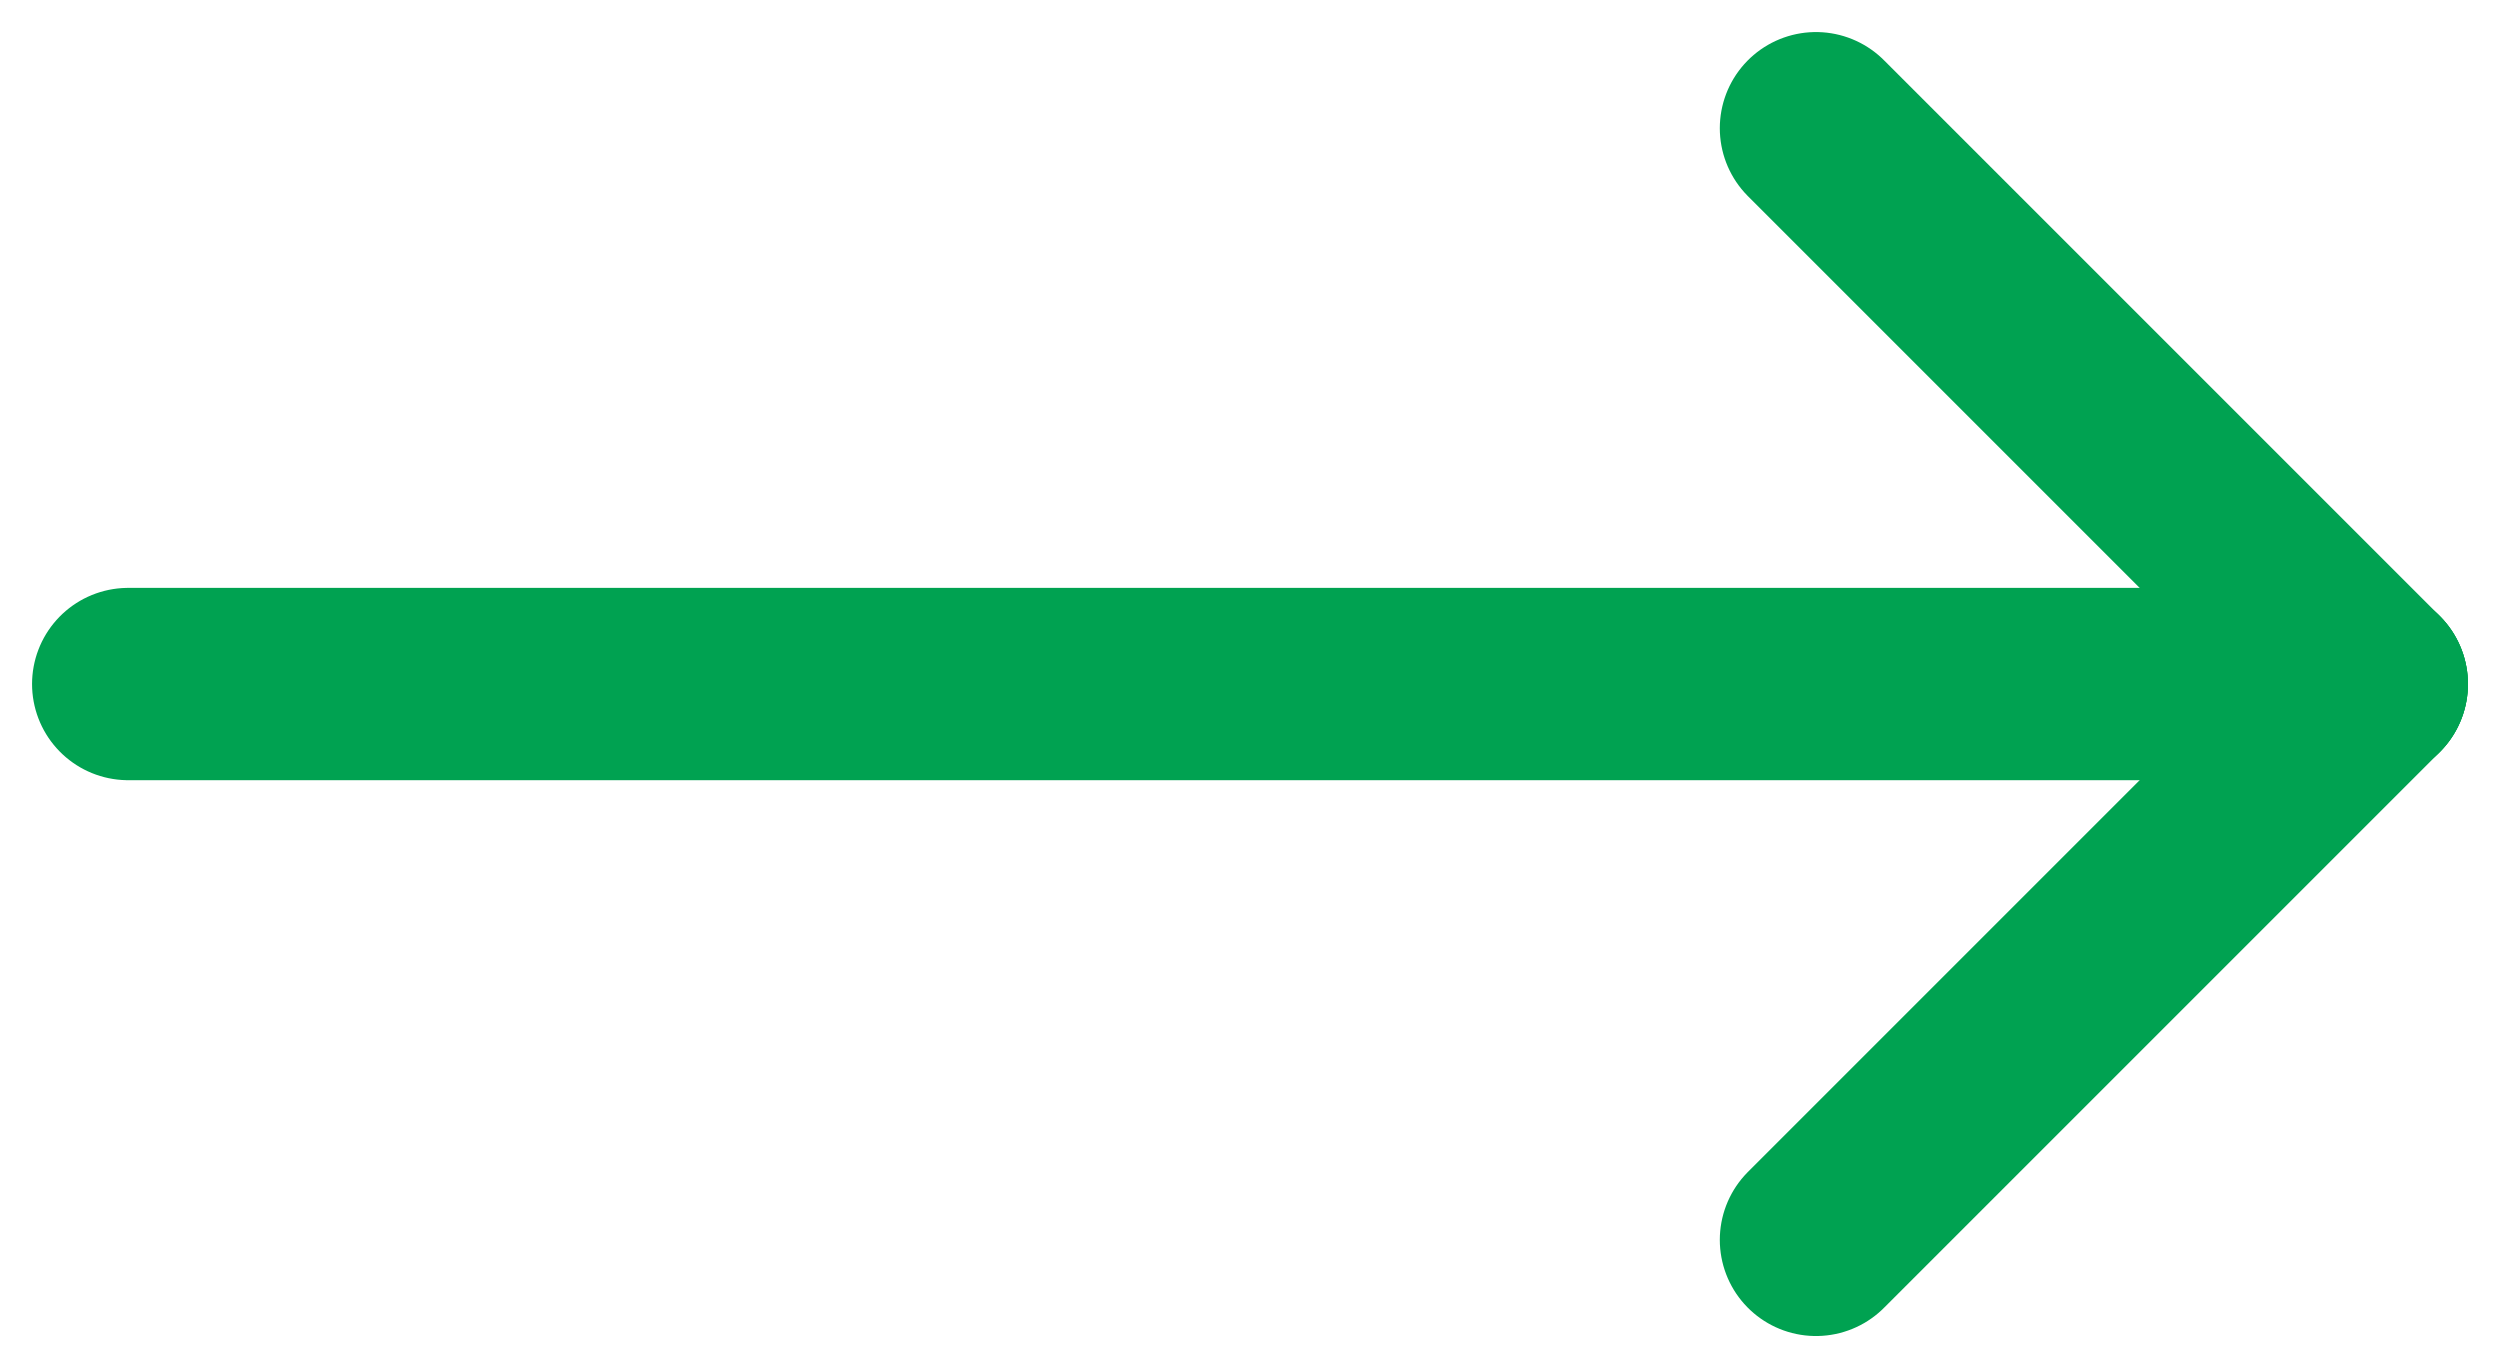
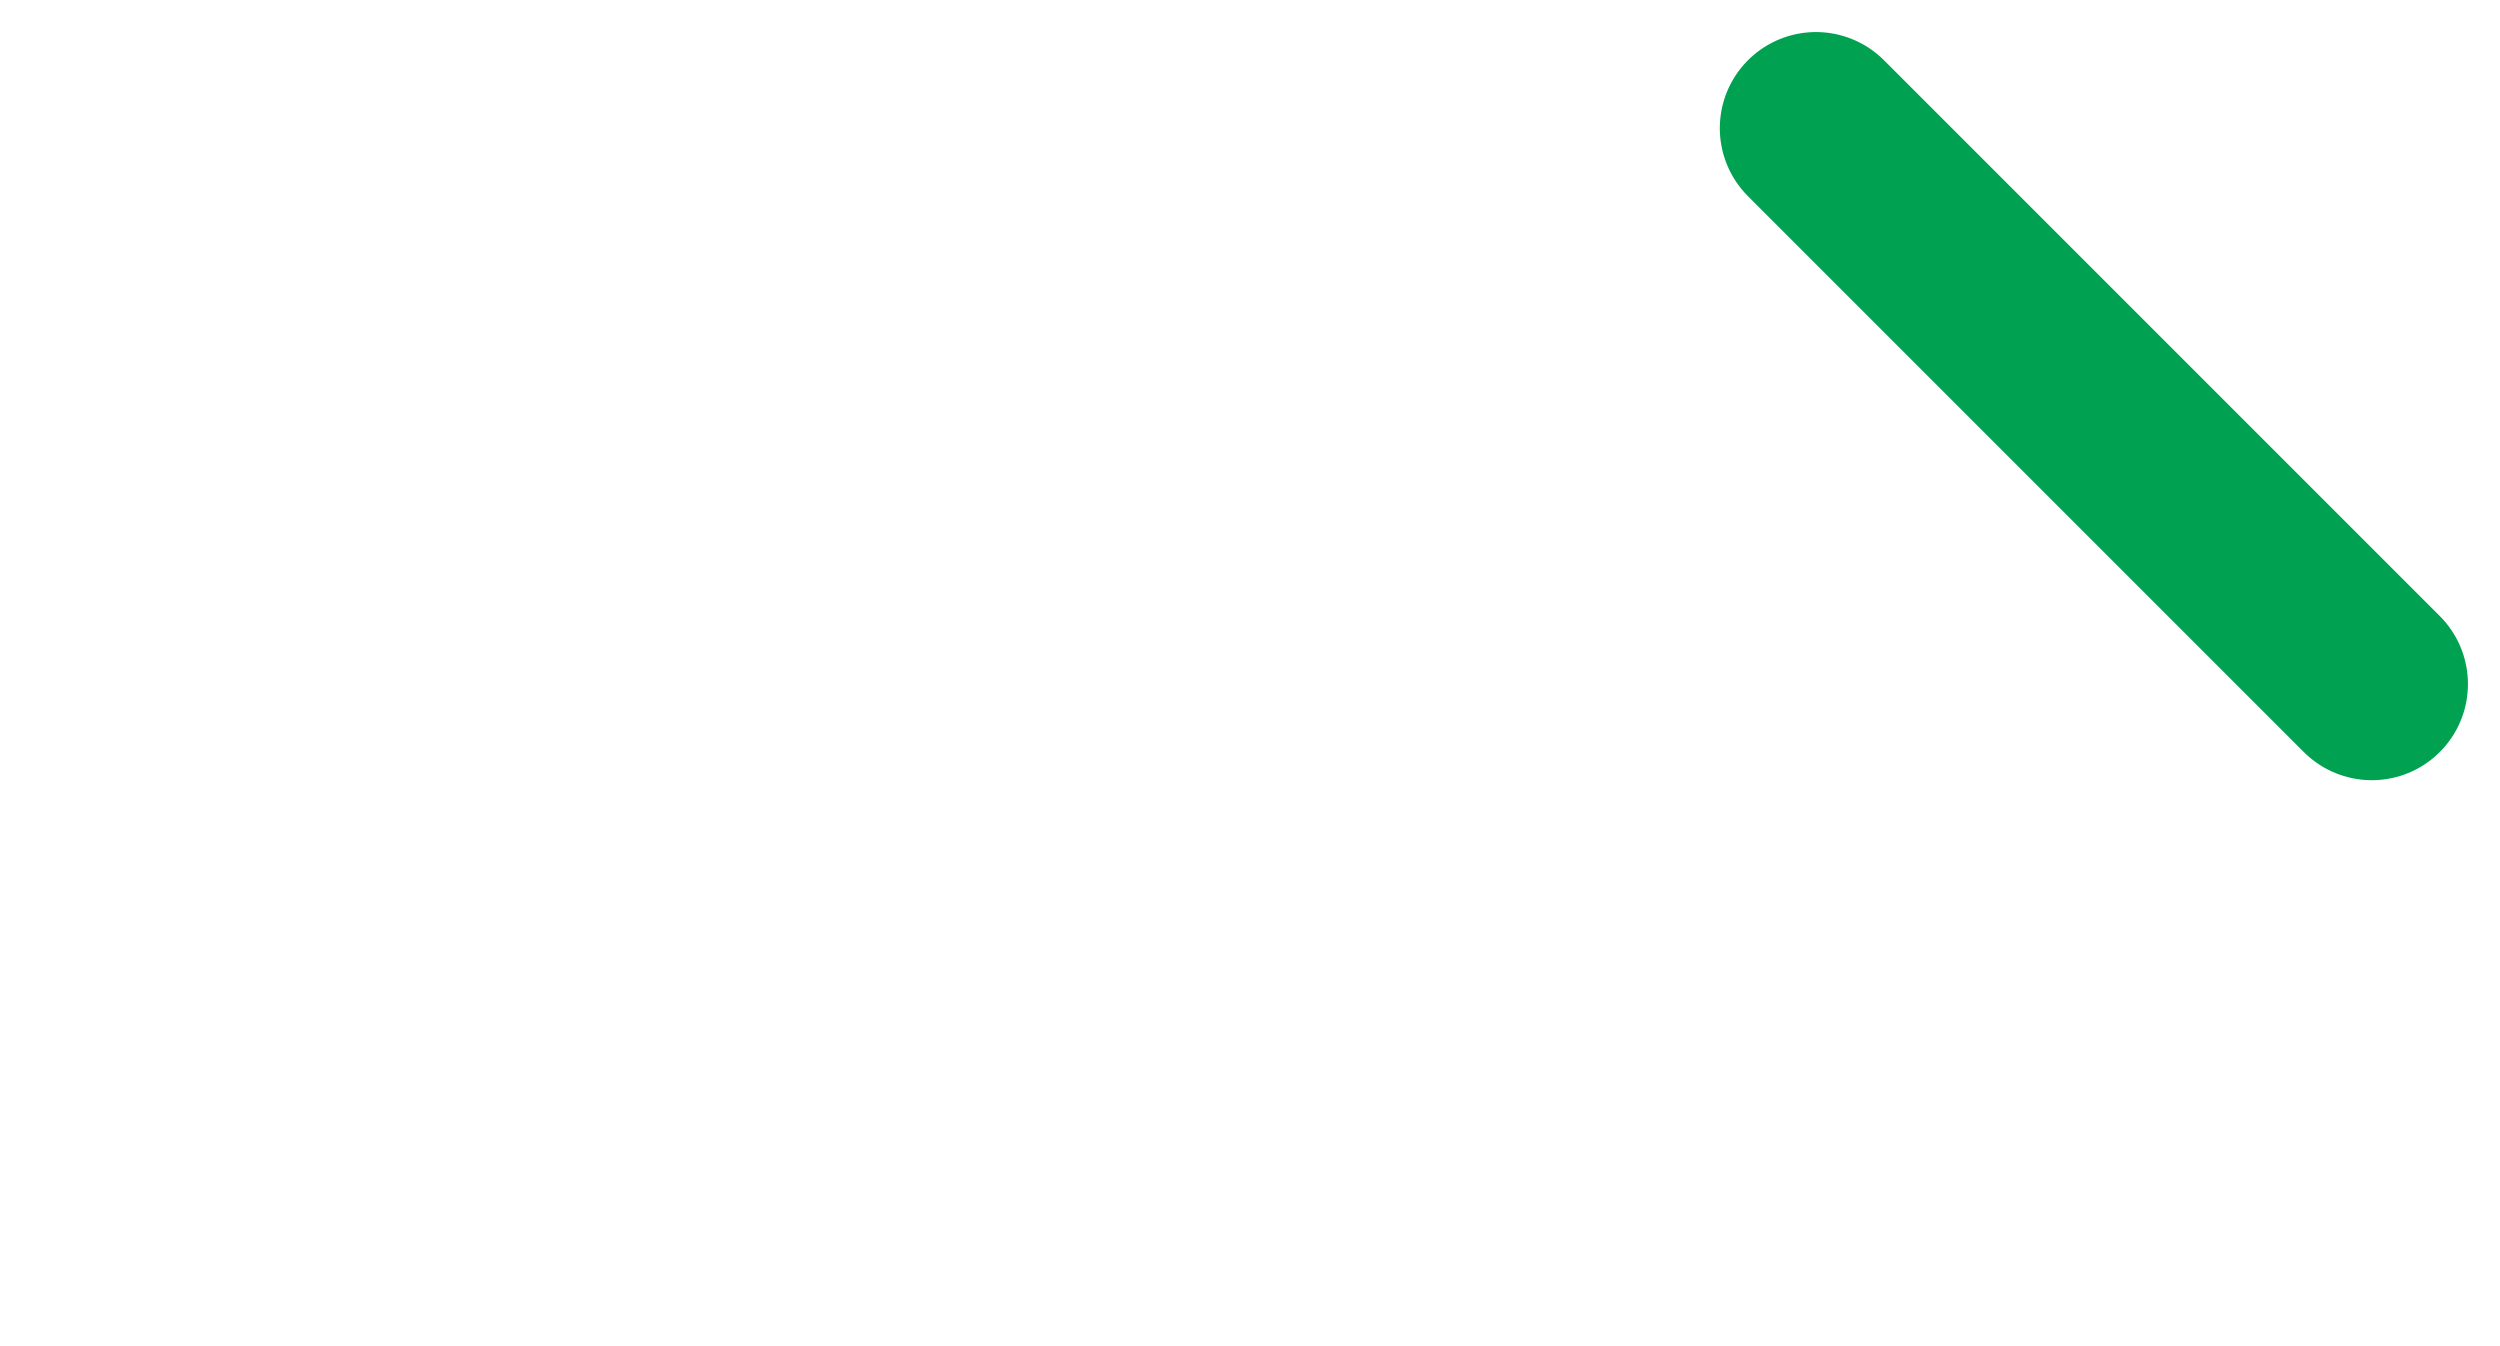
<svg xmlns="http://www.w3.org/2000/svg" width="39px" height="21px" viewBox="0 0 39 21" version="1.1">
  <title>Icon</title>
  <g id="Design" stroke="none" stroke-width="1" fill="none" fill-rule="evenodd" stroke-linecap="round">
    <g id="01_Home-draft" transform="translate(-166, -9531)" fill="#D8D8D8" stroke="#00A251" stroke-width="3">
      <g id="Group-20" transform="translate(168, 8872)">
        <g id="Icon" transform="translate(0, 661)">
-           <line x1="0" y1="8.671" x2="35" y2="8.671" id="Path-2" />
          <line x1="35" y1="8.671" x2="26.329" y2="0" id="Path-3" stroke-linejoin="round" />
-           <line x1="35" y1="8.671" x2="26.329" y2="17.342" id="Path-4" stroke-linejoin="round" />
        </g>
      </g>
    </g>
  </g>
</svg>